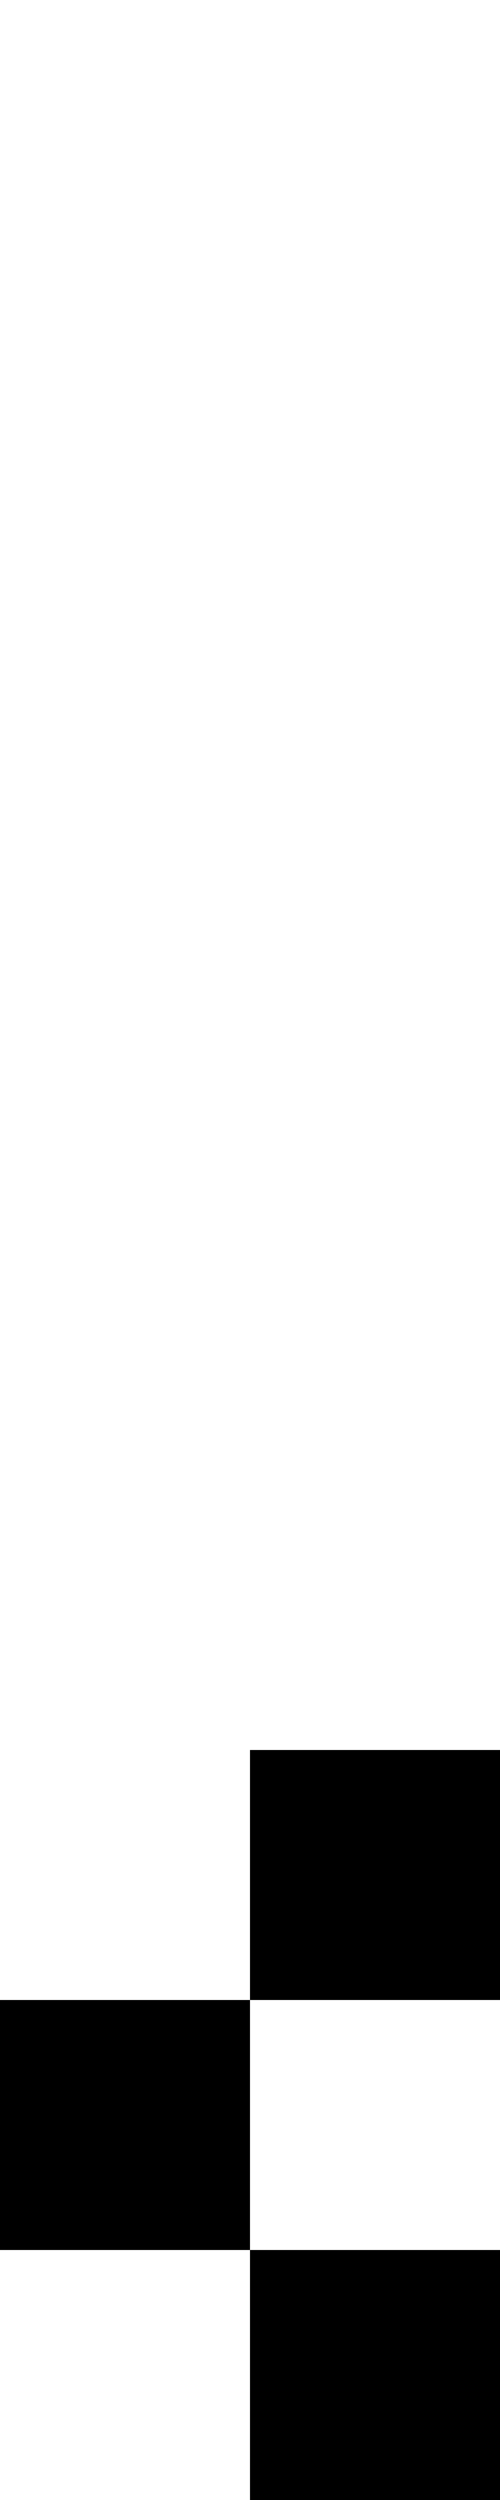
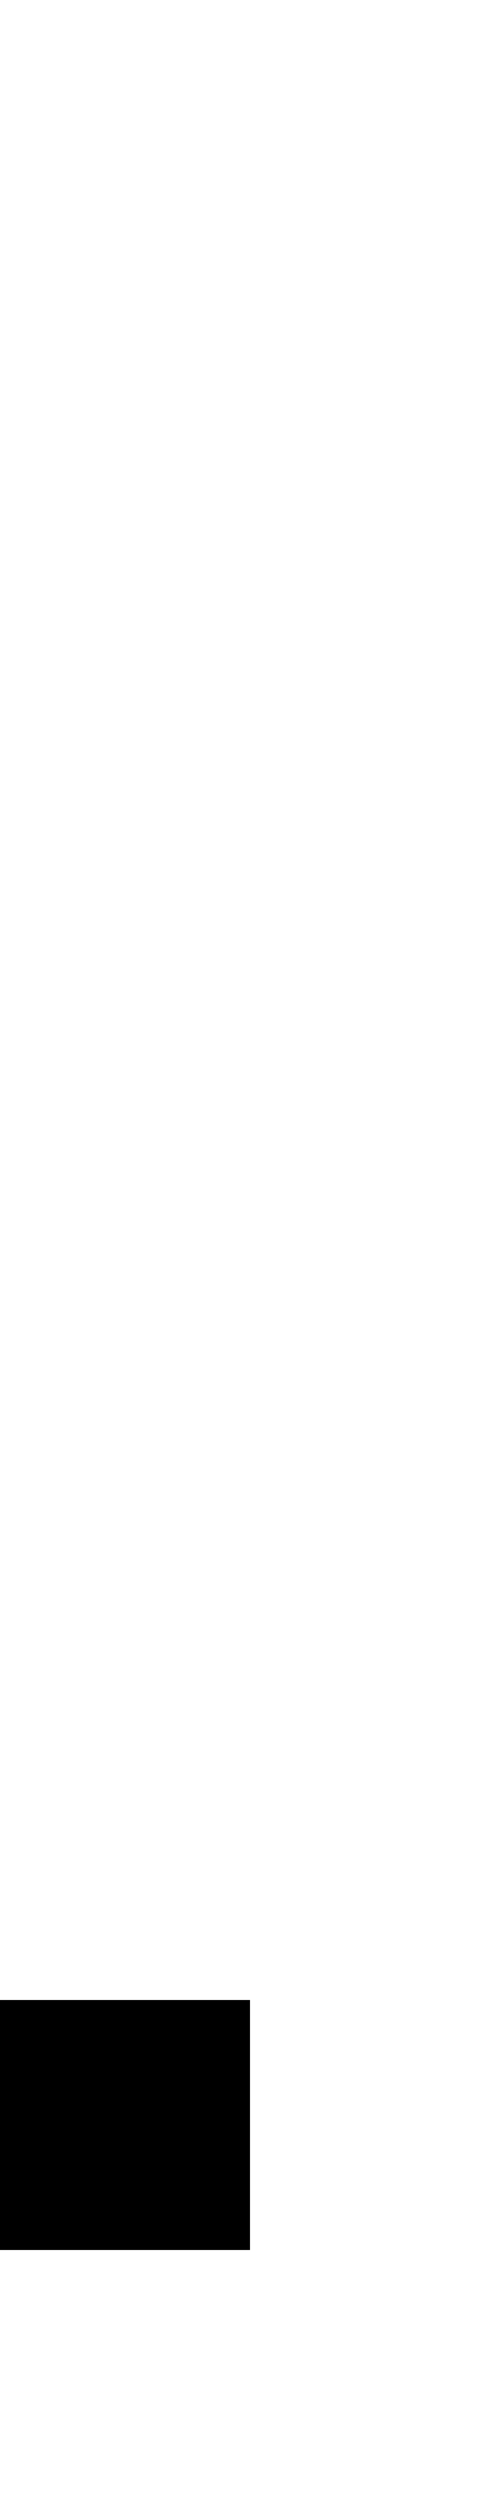
<svg xmlns="http://www.w3.org/2000/svg" width="2" height="10" viewBox="0 0 2 10">
  <style>rect { fill: black; }</style>
  <title>Character: ˱ (U+02F1)</title>
-   <rect x="1" y="7" width="1" height="1" />
  <rect x="0" y="8" width="1" height="1" />
-   <rect x="1" y="9" width="1" height="1" />
</svg>